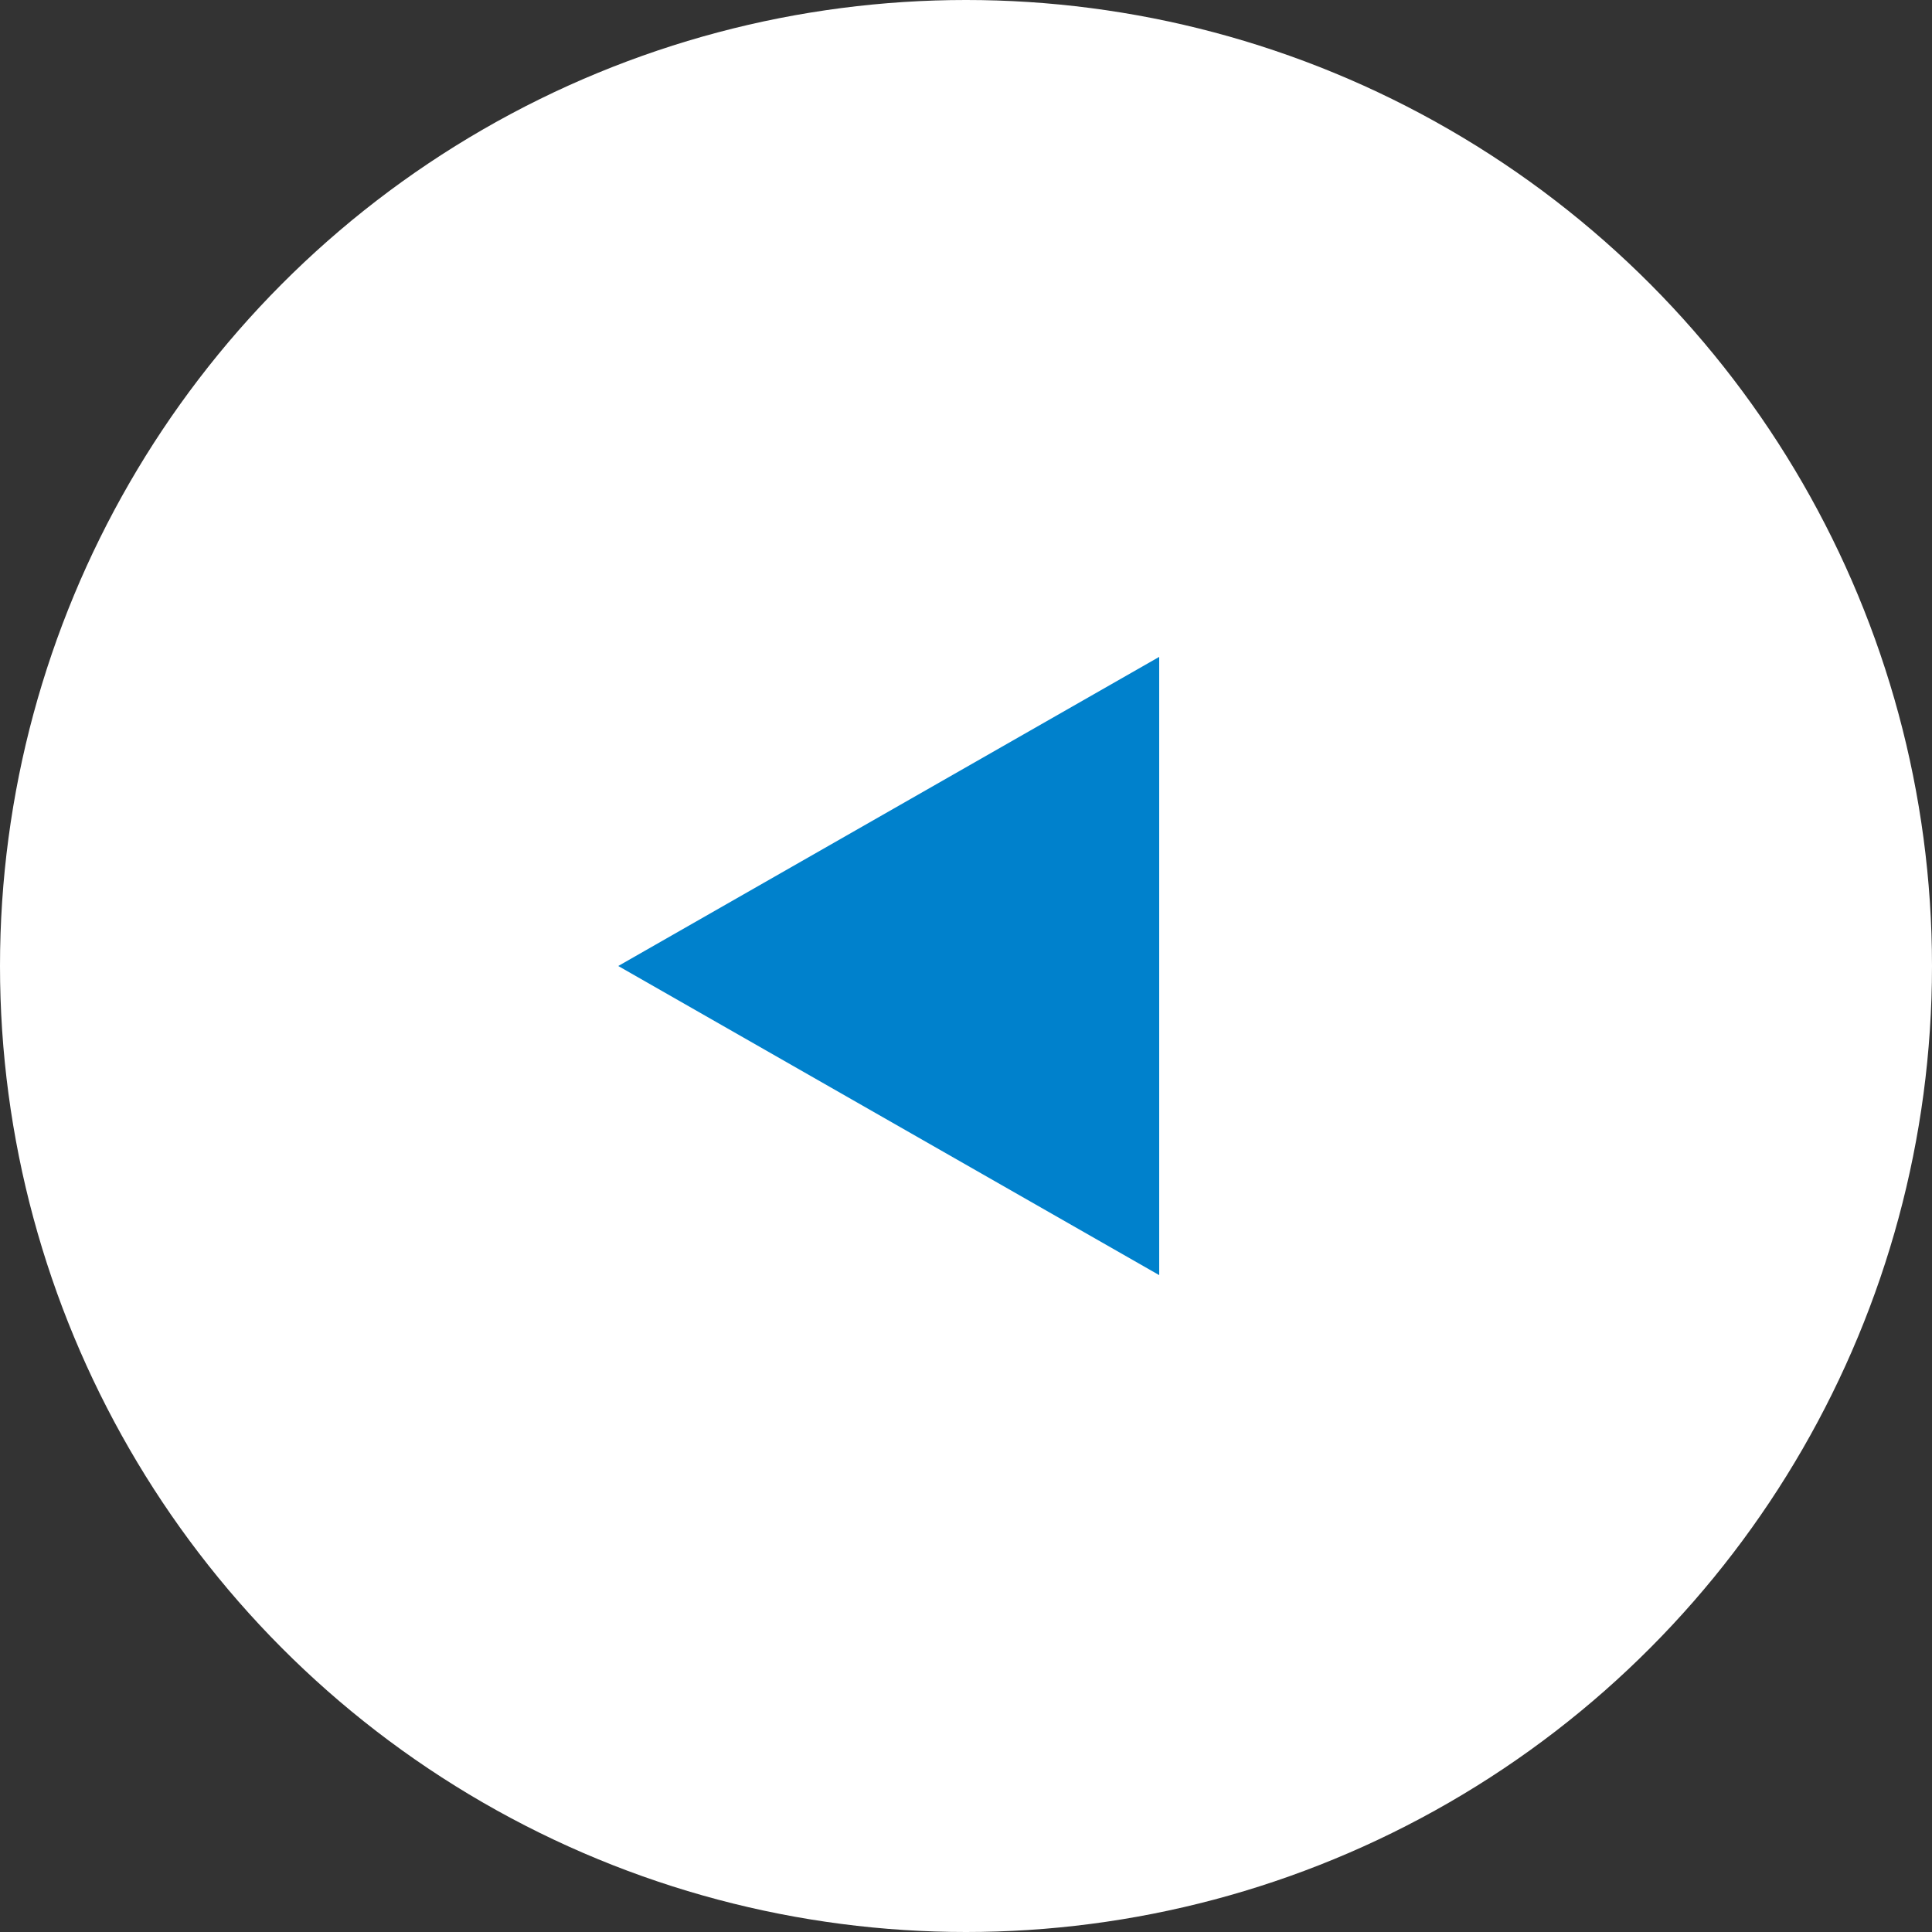
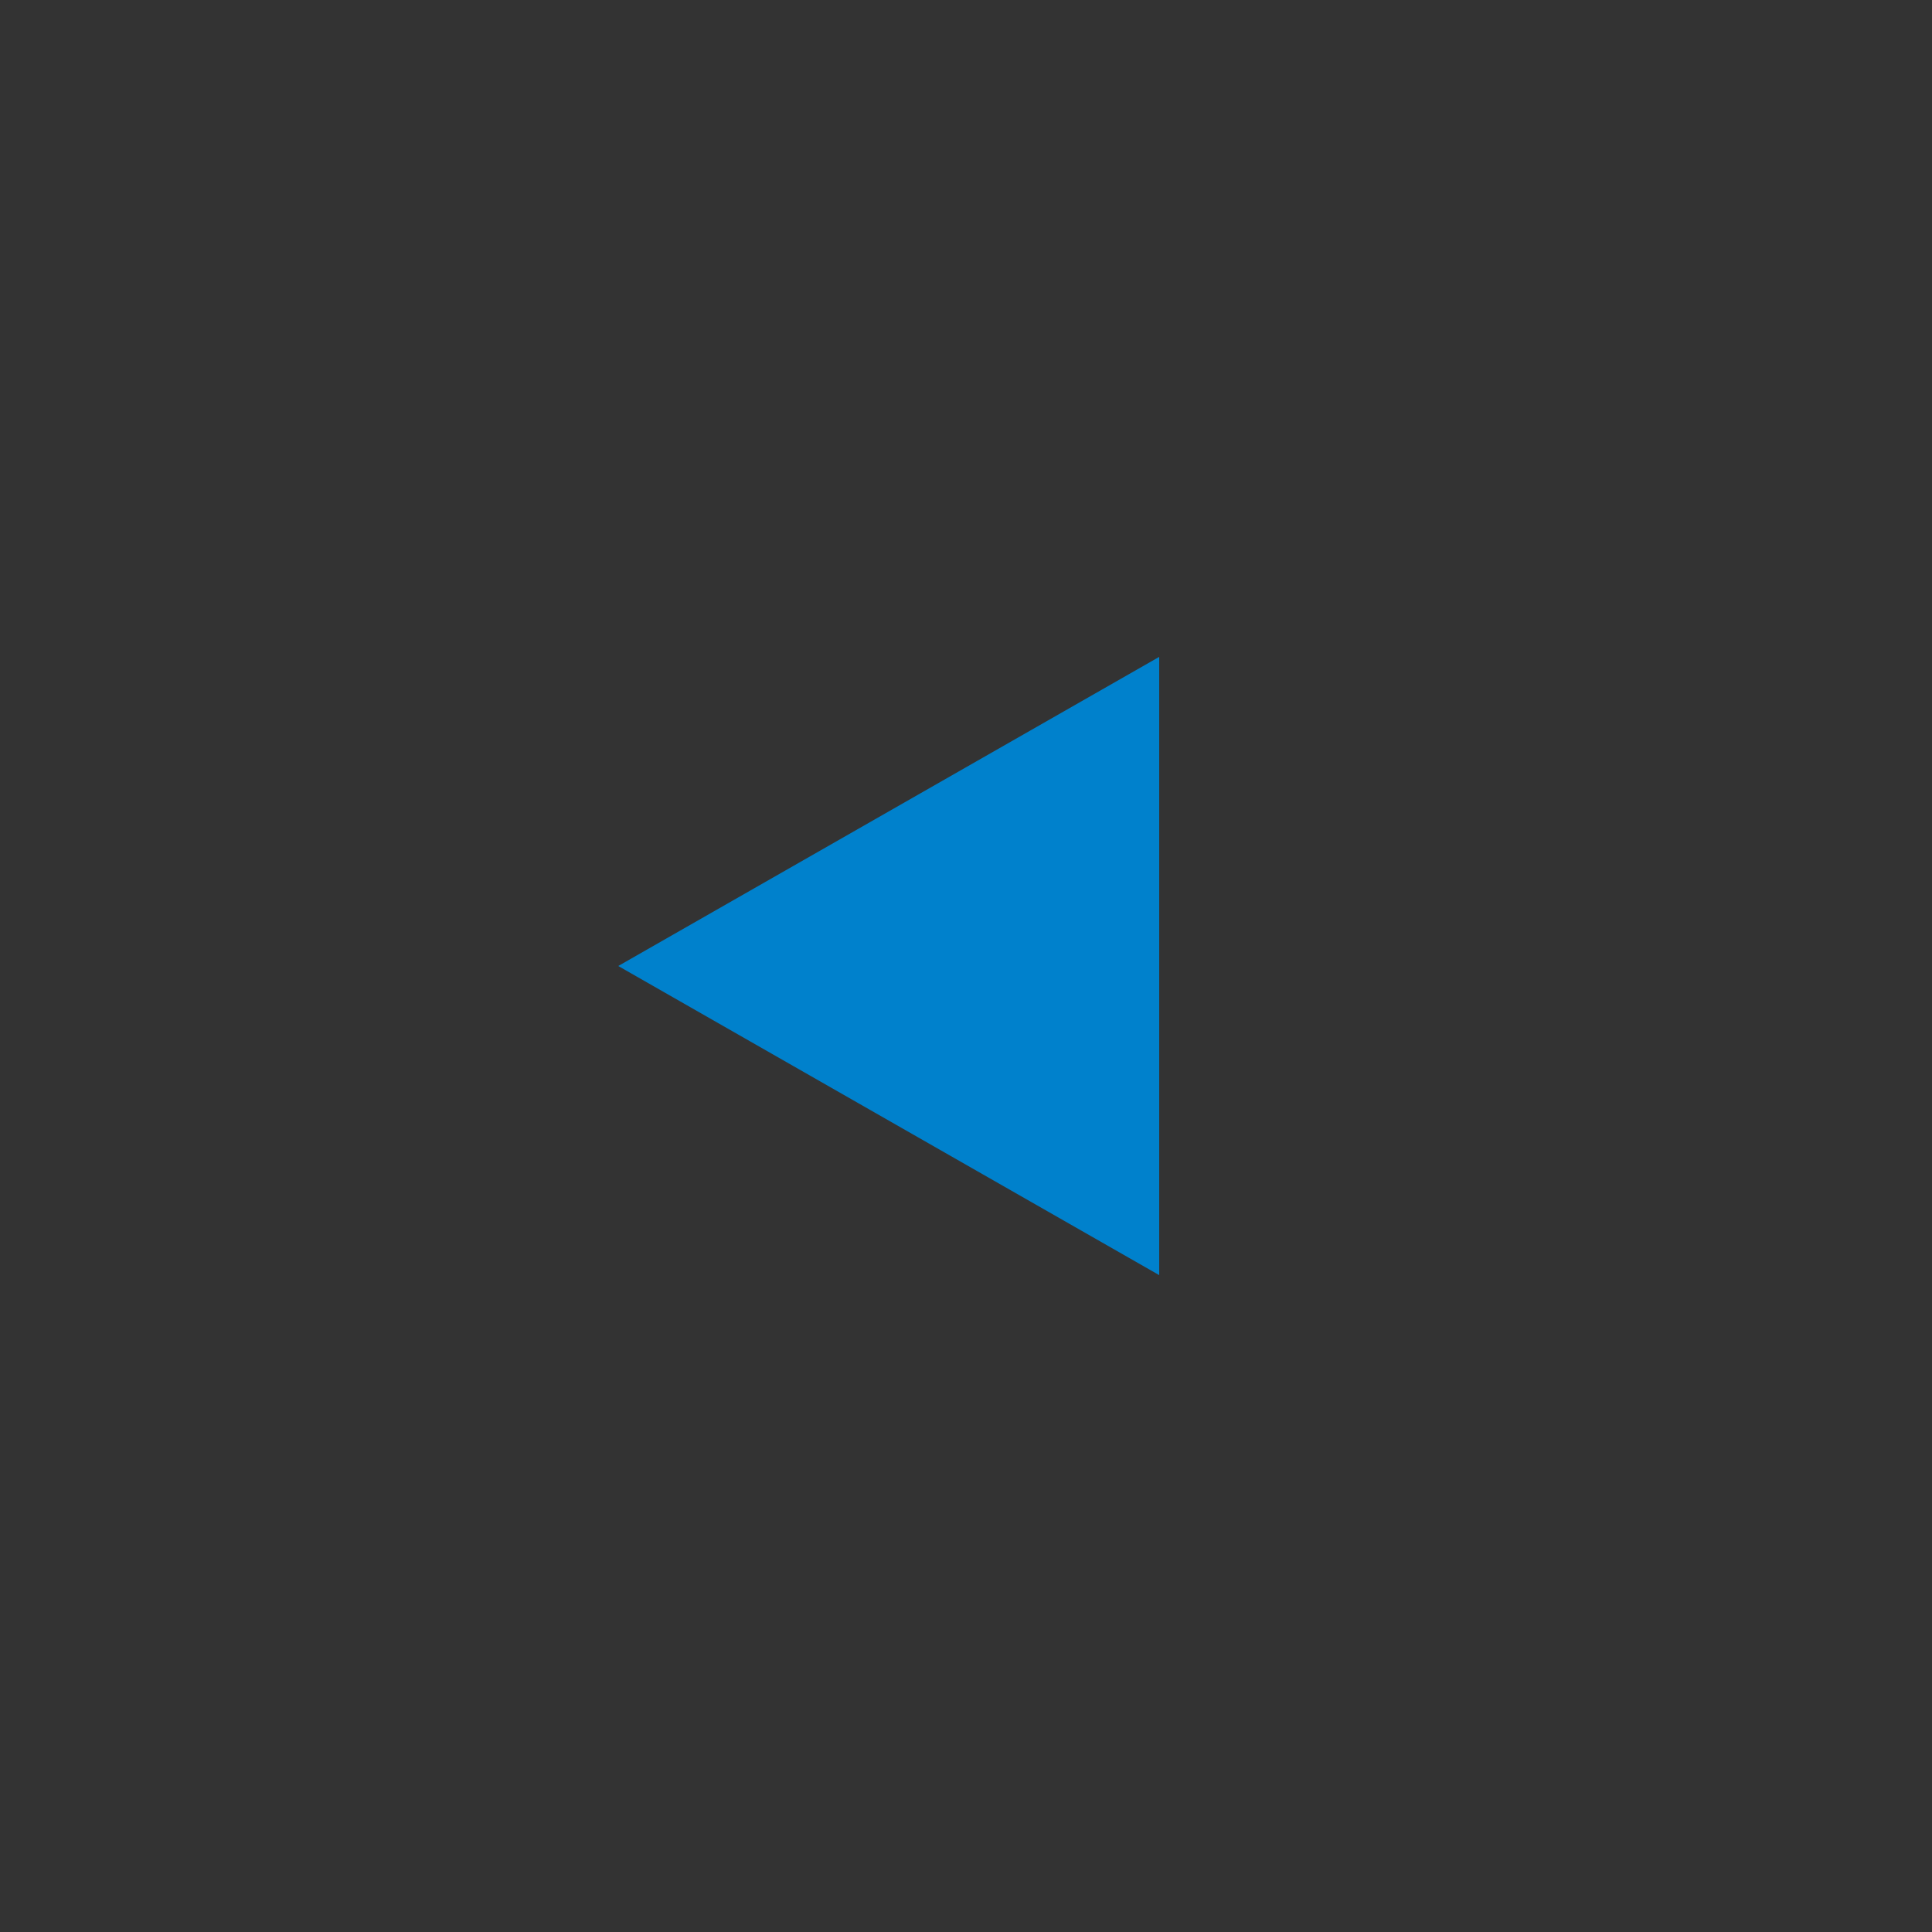
<svg xmlns="http://www.w3.org/2000/svg" id="_レイヤー_2" data-name="レイヤー 2" width="60" height="60" viewBox="0 0 60 60">
  <rect x="0" y="0" width="60" height="60" fill="#333333" stroke="none" />
  <defs>
    <style>
      .cls-1 {
        fill: #fff;
      }

      .cls-1, .cls-2 {
        stroke-width: 0px;
      }

      .cls-2 {
        fill: #0081cc;
      }
    </style>
  </defs>
  <g id="contents">
    <g>
-       <circle class="cls-1" cx="30" cy="30" r="30" />
      <polygon class="cls-2" points="19.2 30 36 39.6 36 20.4 19.2 30" />
    </g>
  </g>
</svg>